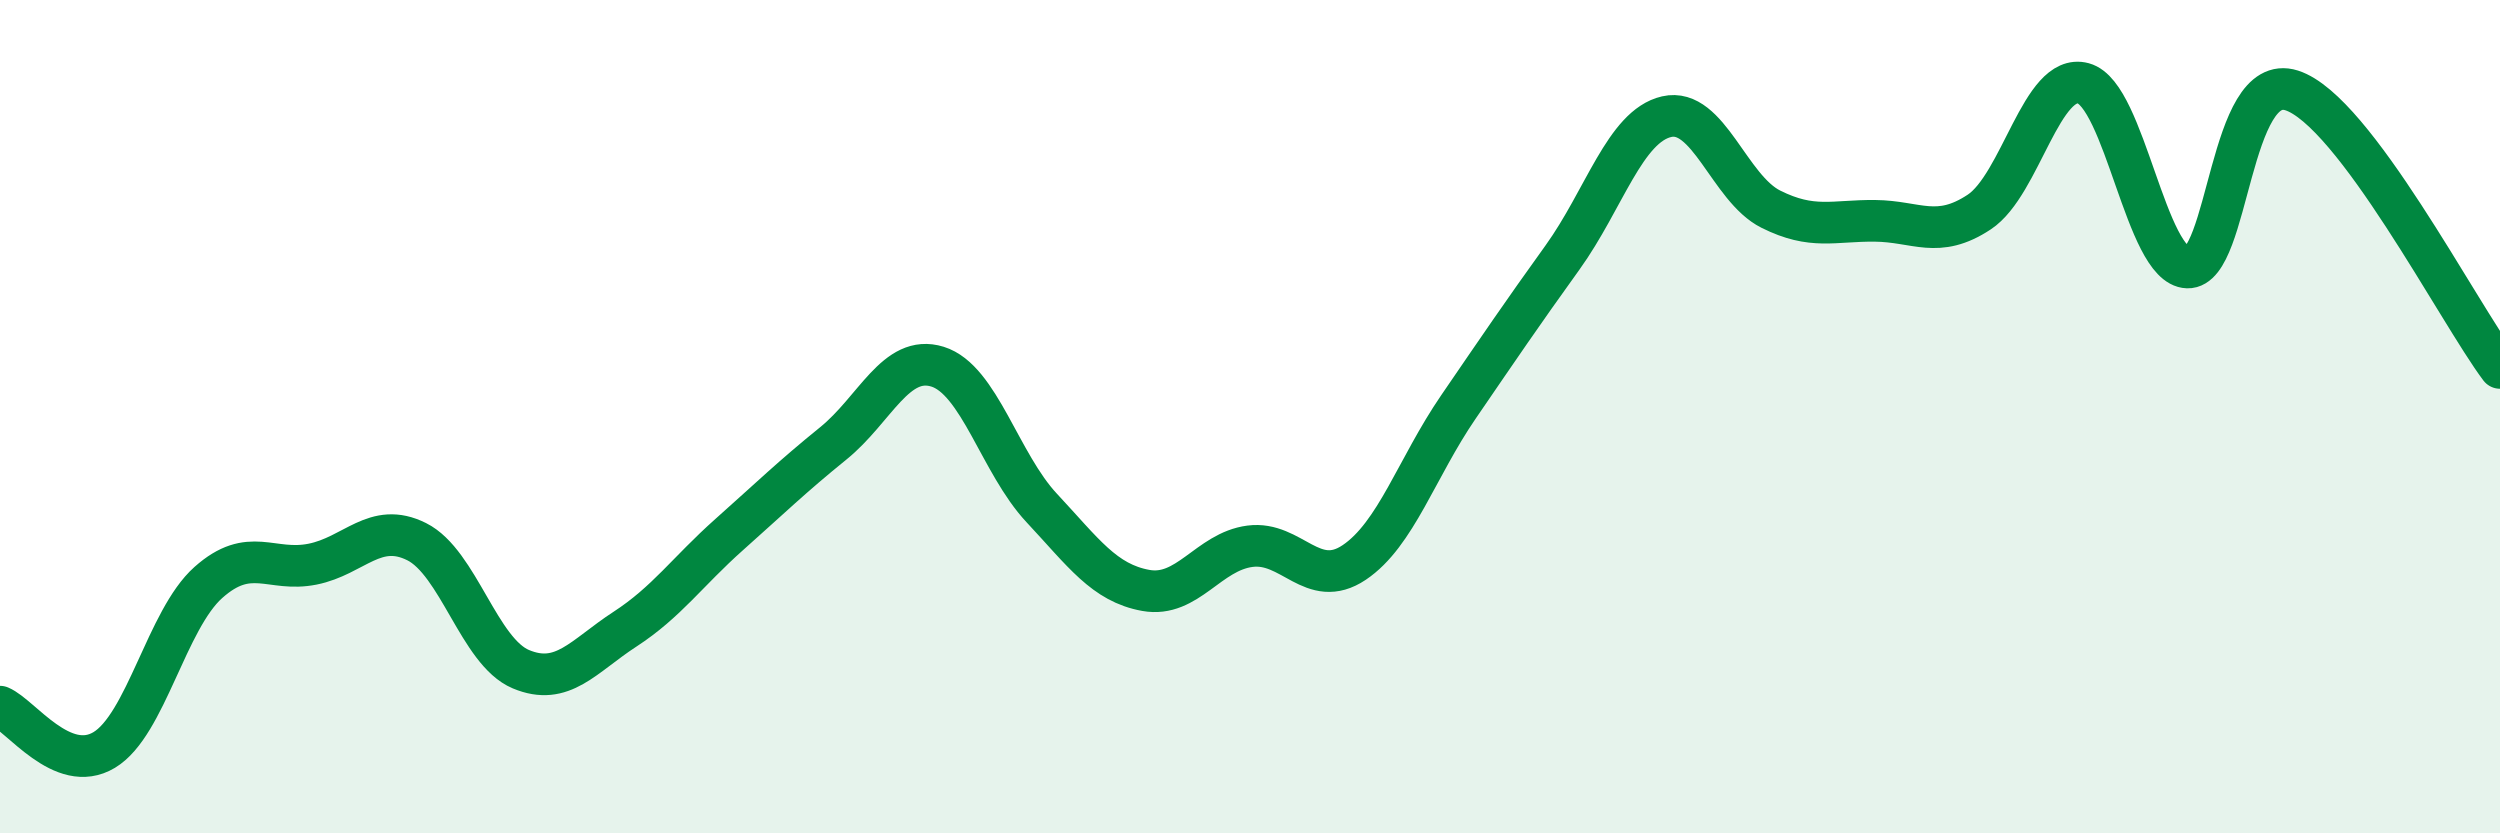
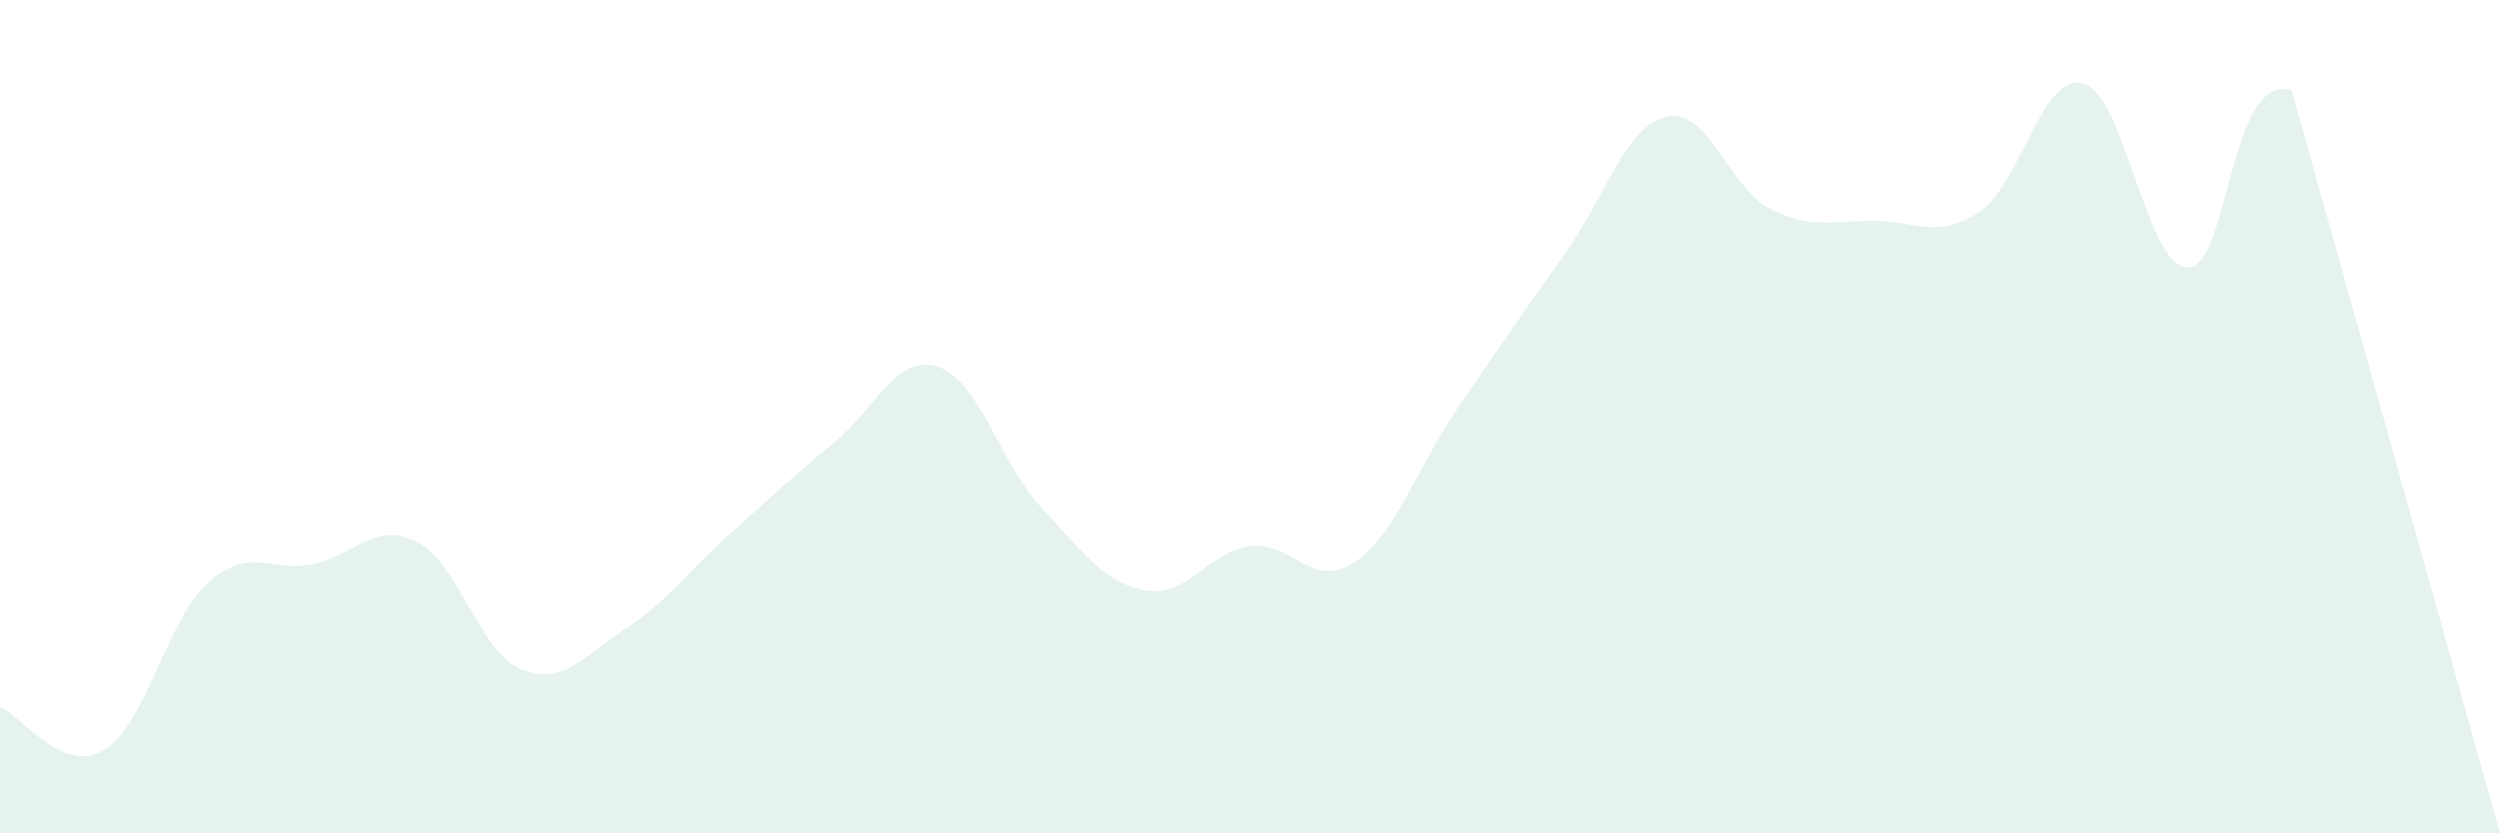
<svg xmlns="http://www.w3.org/2000/svg" width="60" height="20" viewBox="0 0 60 20">
-   <path d="M 0,16.96 C 0.5,17.17 1.5,18.6 2.5,18 C 3.5,17.4 4,14.87 5,13.98 C 6,13.09 6.5,13.74 7.5,13.54 C 8.5,13.34 9,12.5 10,13 C 11,13.5 11.5,15.64 12.5,16.06 C 13.5,16.48 14,15.75 15,15.1 C 16,14.45 16.5,13.72 17.5,12.83 C 18.5,11.94 19,11.45 20,10.64 C 21,9.83 21.5,8.49 22.5,8.8 C 23.5,9.11 24,11.12 25,12.19 C 26,13.26 26.5,13.99 27.5,14.17 C 28.5,14.35 29,13.24 30,13.11 C 31,12.98 31.5,14.17 32.5,13.5 C 33.5,12.83 34,11.23 35,9.77 C 36,8.31 36.5,7.57 37.5,6.18 C 38.5,4.79 39,3.03 40,2.8 C 41,2.57 41.5,4.52 42.5,5.02 C 43.5,5.52 44,5.29 45,5.3 C 46,5.31 46.5,5.75 47.5,5.09 C 48.5,4.43 49,1.73 50,2 C 51,2.27 51.5,6.39 52.5,6.42 C 53.5,6.45 53.5,1.69 55,2.17 C 56.5,2.65 59,7.5 60,8.83L60 20L0 20Z" fill="#008740" opacity="0.1" stroke-linecap="round" stroke-linejoin="round" />
-   <path d="M 0,16.96 C 0.5,17.17 1.5,18.6 2.5,18 C 3.5,17.4 4,14.87 5,13.98 C 6,13.09 6.5,13.74 7.5,13.54 C 8.5,13.34 9,12.5 10,13 C 11,13.5 11.5,15.64 12.5,16.06 C 13.5,16.48 14,15.75 15,15.1 C 16,14.45 16.5,13.72 17.5,12.83 C 18.5,11.94 19,11.45 20,10.64 C 21,9.83 21.5,8.49 22.5,8.8 C 23.5,9.11 24,11.12 25,12.19 C 26,13.26 26.5,13.99 27.5,14.17 C 28.5,14.35 29,13.24 30,13.11 C 31,12.98 31.5,14.17 32.5,13.5 C 33.5,12.83 34,11.23 35,9.77 C 36,8.31 36.5,7.57 37.5,6.18 C 38.5,4.79 39,3.03 40,2.8 C 41,2.57 41.5,4.52 42.5,5.02 C 43.5,5.52 44,5.29 45,5.3 C 46,5.31 46.5,5.75 47.5,5.09 C 48.5,4.43 49,1.73 50,2 C 51,2.27 51.5,6.39 52.5,6.42 C 53.5,6.45 53.5,1.69 55,2.17 C 56.5,2.65 59,7.5 60,8.83" stroke="#008740" stroke-width="1" fill="none" stroke-linecap="round" stroke-linejoin="round" />
+   <path d="M 0,16.96 C 0.5,17.17 1.5,18.6 2.5,18 C 3.5,17.4 4,14.87 5,13.98 C 6,13.09 6.5,13.74 7.5,13.54 C 8.5,13.34 9,12.5 10,13 C 11,13.5 11.5,15.64 12.5,16.06 C 13.5,16.48 14,15.75 15,15.1 C 16,14.45 16.5,13.72 17.5,12.83 C 18.5,11.94 19,11.45 20,10.64 C 21,9.83 21.5,8.49 22.5,8.8 C 23.5,9.11 24,11.12 25,12.19 C 26,13.26 26.5,13.99 27.5,14.17 C 28.5,14.35 29,13.24 30,13.11 C 31,12.98 31.5,14.17 32.5,13.5 C 33.5,12.83 34,11.23 35,9.77 C 36,8.31 36.5,7.57 37.5,6.18 C 38.5,4.79 39,3.03 40,2.8 C 41,2.57 41.5,4.52 42.5,5.02 C 43.5,5.52 44,5.29 45,5.3 C 46,5.31 46.5,5.75 47.5,5.09 C 48.5,4.43 49,1.73 50,2 C 51,2.27 51.5,6.39 52.5,6.42 C 53.5,6.45 53.5,1.69 55,2.17 L60 20L0 20Z" fill="#008740" opacity="0.1" stroke-linecap="round" stroke-linejoin="round" />
</svg>